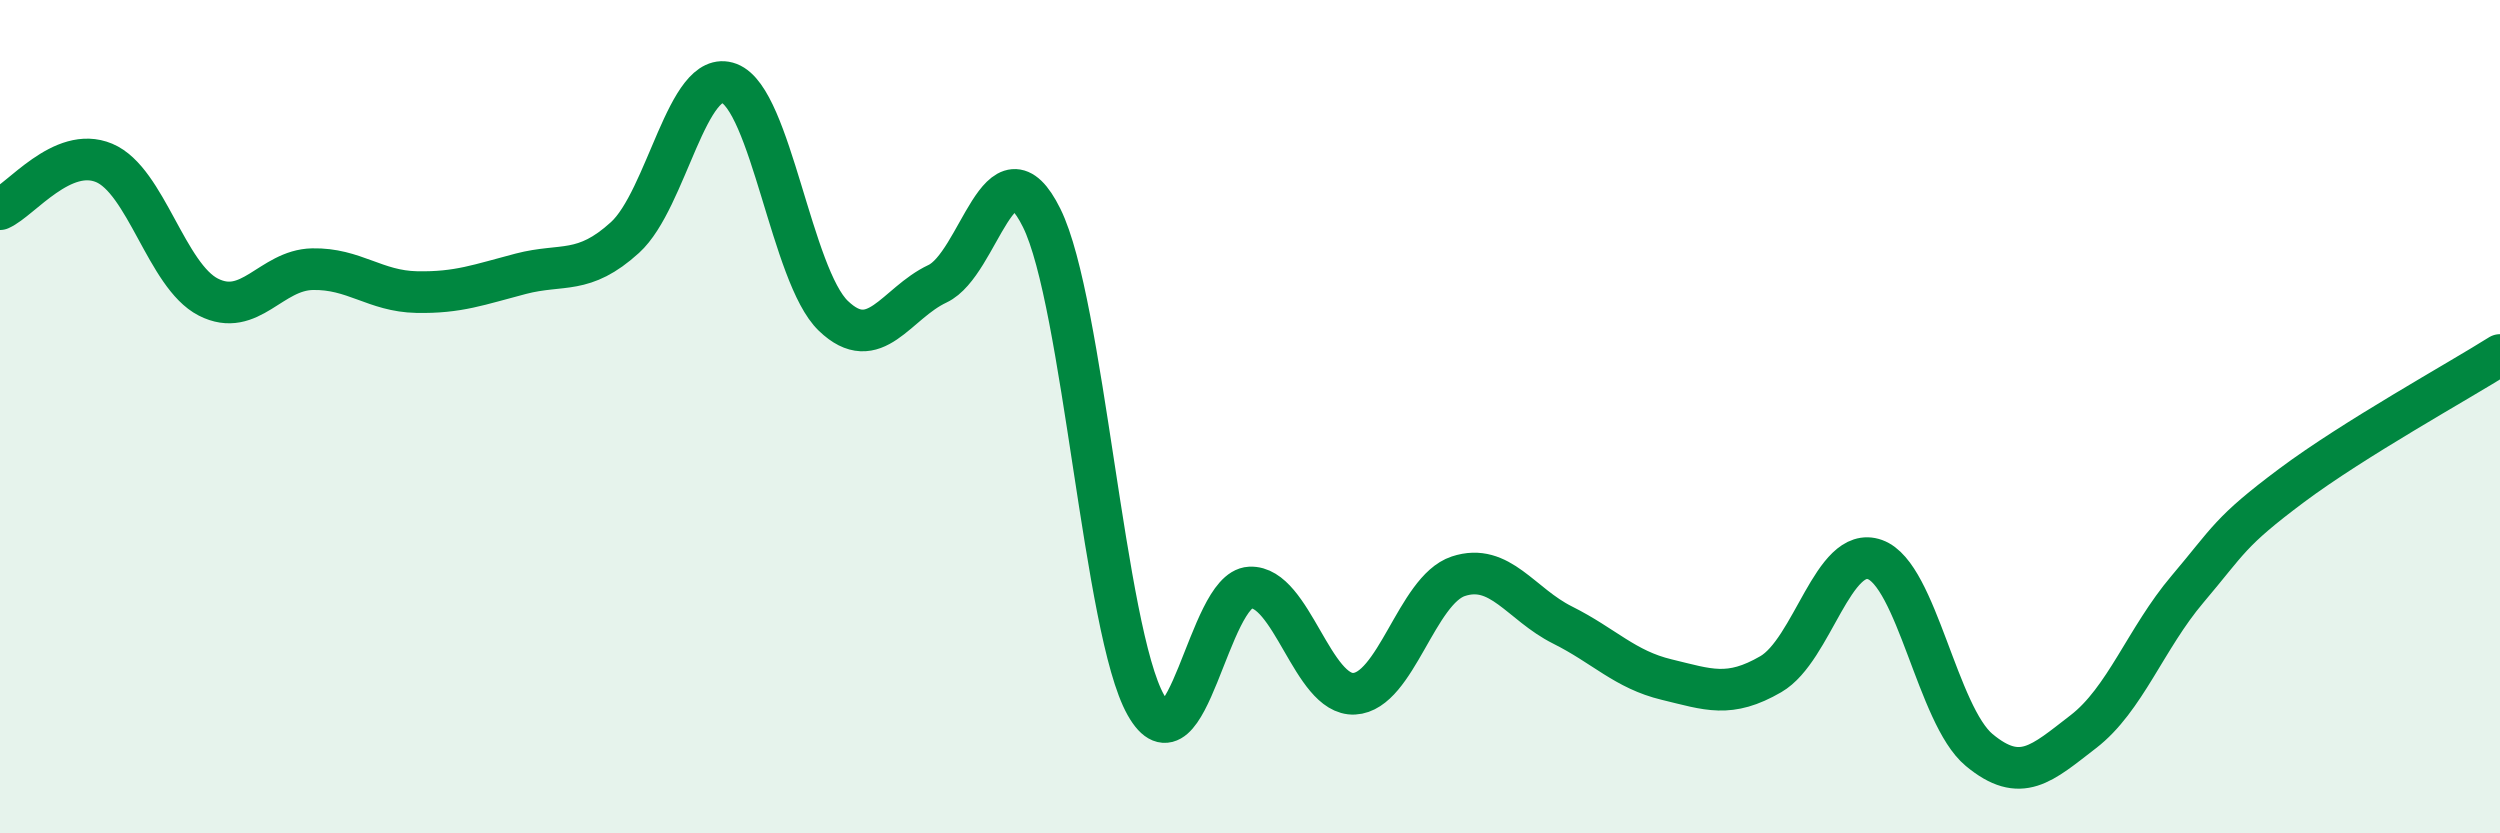
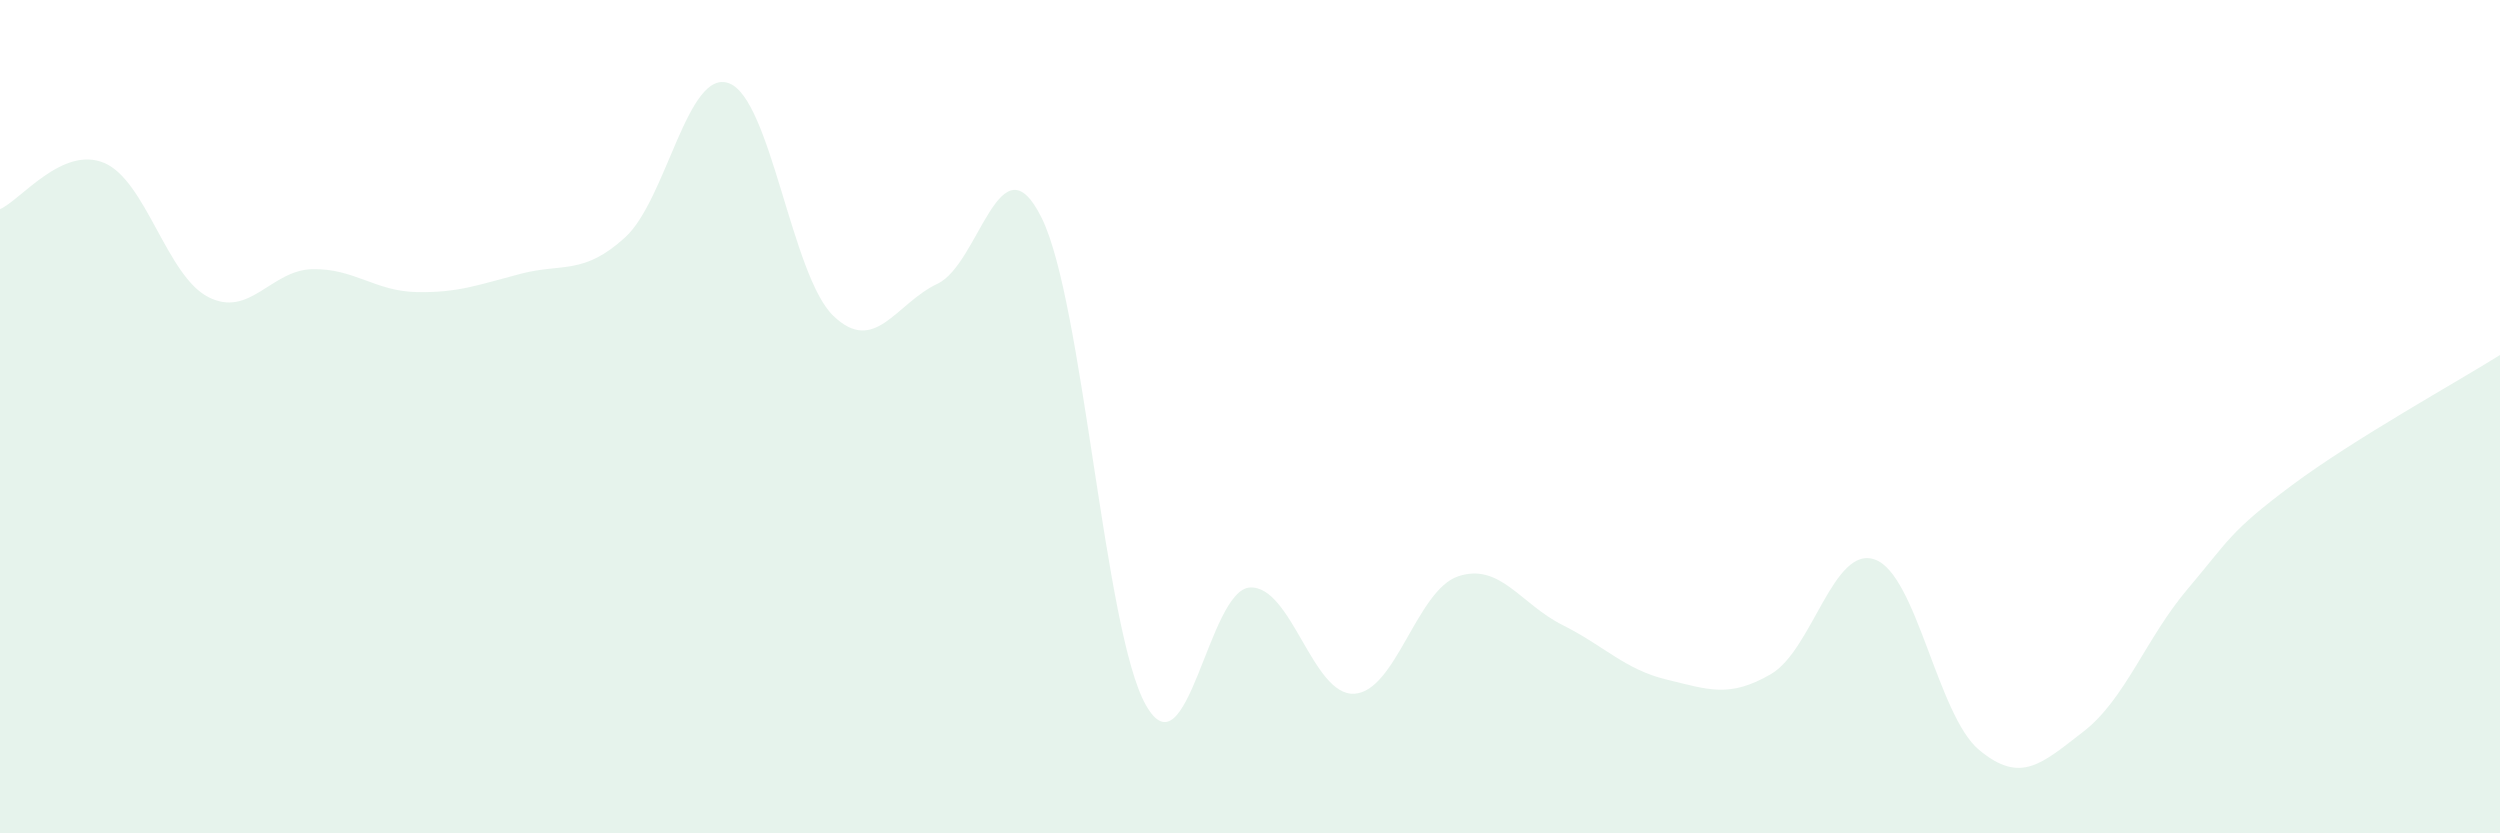
<svg xmlns="http://www.w3.org/2000/svg" width="60" height="20" viewBox="0 0 60 20">
  <path d="M 0,5.02 C 0.5,4.8 1.5,3.49 2.5,3.91 C 3.5,4.33 4,6.62 5,7.13 C 6,7.64 6.5,6.48 7.5,6.46 C 8.5,6.44 9,6.99 10,7.01 C 11,7.03 11.5,6.83 12.5,6.57 C 13.5,6.31 14,6.61 15,5.7 C 16,4.79 16.5,1.62 17.5,2 C 18.5,2.38 19,6.62 20,7.58 C 21,8.54 21.5,7.28 22.5,6.81 C 23.5,6.34 24,3.21 25,5.23 C 26,7.25 26.5,15.15 27.5,16.92 C 28.5,18.69 29,14.15 30,14.1 C 31,14.05 31.5,16.7 32.5,16.65 C 33.5,16.6 34,14.16 35,13.83 C 36,13.5 36.5,14.5 37.5,15 C 38.5,15.5 39,16.07 40,16.31 C 41,16.55 41.5,16.76 42.5,16.18 C 43.5,15.6 44,13.07 45,13.43 C 46,13.79 46.5,17.17 47.5,18 C 48.5,18.83 49,18.33 50,17.56 C 51,16.79 51.5,15.32 52.5,14.14 C 53.5,12.96 53.5,12.77 55,11.65 C 56.5,10.53 59,9.15 60,8.52L60 20L0 20Z" fill="#008740" opacity="0.1" stroke-linecap="round" stroke-linejoin="round" />
-   <path d="M 0,5.02 C 0.5,4.8 1.5,3.49 2.5,3.91 C 3.5,4.33 4,6.62 5,7.13 C 6,7.64 6.5,6.48 7.5,6.46 C 8.5,6.44 9,6.99 10,7.01 C 11,7.03 11.5,6.83 12.5,6.57 C 13.5,6.31 14,6.61 15,5.7 C 16,4.79 16.5,1.62 17.5,2 C 18.5,2.38 19,6.62 20,7.58 C 21,8.54 21.5,7.28 22.5,6.81 C 23.5,6.34 24,3.21 25,5.23 C 26,7.25 26.5,15.15 27.5,16.92 C 28.5,18.69 29,14.15 30,14.1 C 31,14.05 31.5,16.7 32.5,16.65 C 33.5,16.6 34,14.16 35,13.83 C 36,13.5 36.5,14.5 37.5,15 C 38.5,15.5 39,16.07 40,16.31 C 41,16.55 41.5,16.76 42.5,16.18 C 43.5,15.6 44,13.07 45,13.43 C 46,13.79 46.5,17.17 47.5,18 C 48.5,18.83 49,18.33 50,17.56 C 51,16.79 51.5,15.32 52.5,14.14 C 53.5,12.96 53.5,12.77 55,11.65 C 56.5,10.53 59,9.15 60,8.52" stroke="#008740" stroke-width="1" fill="none" stroke-linecap="round" stroke-linejoin="round" />
</svg>